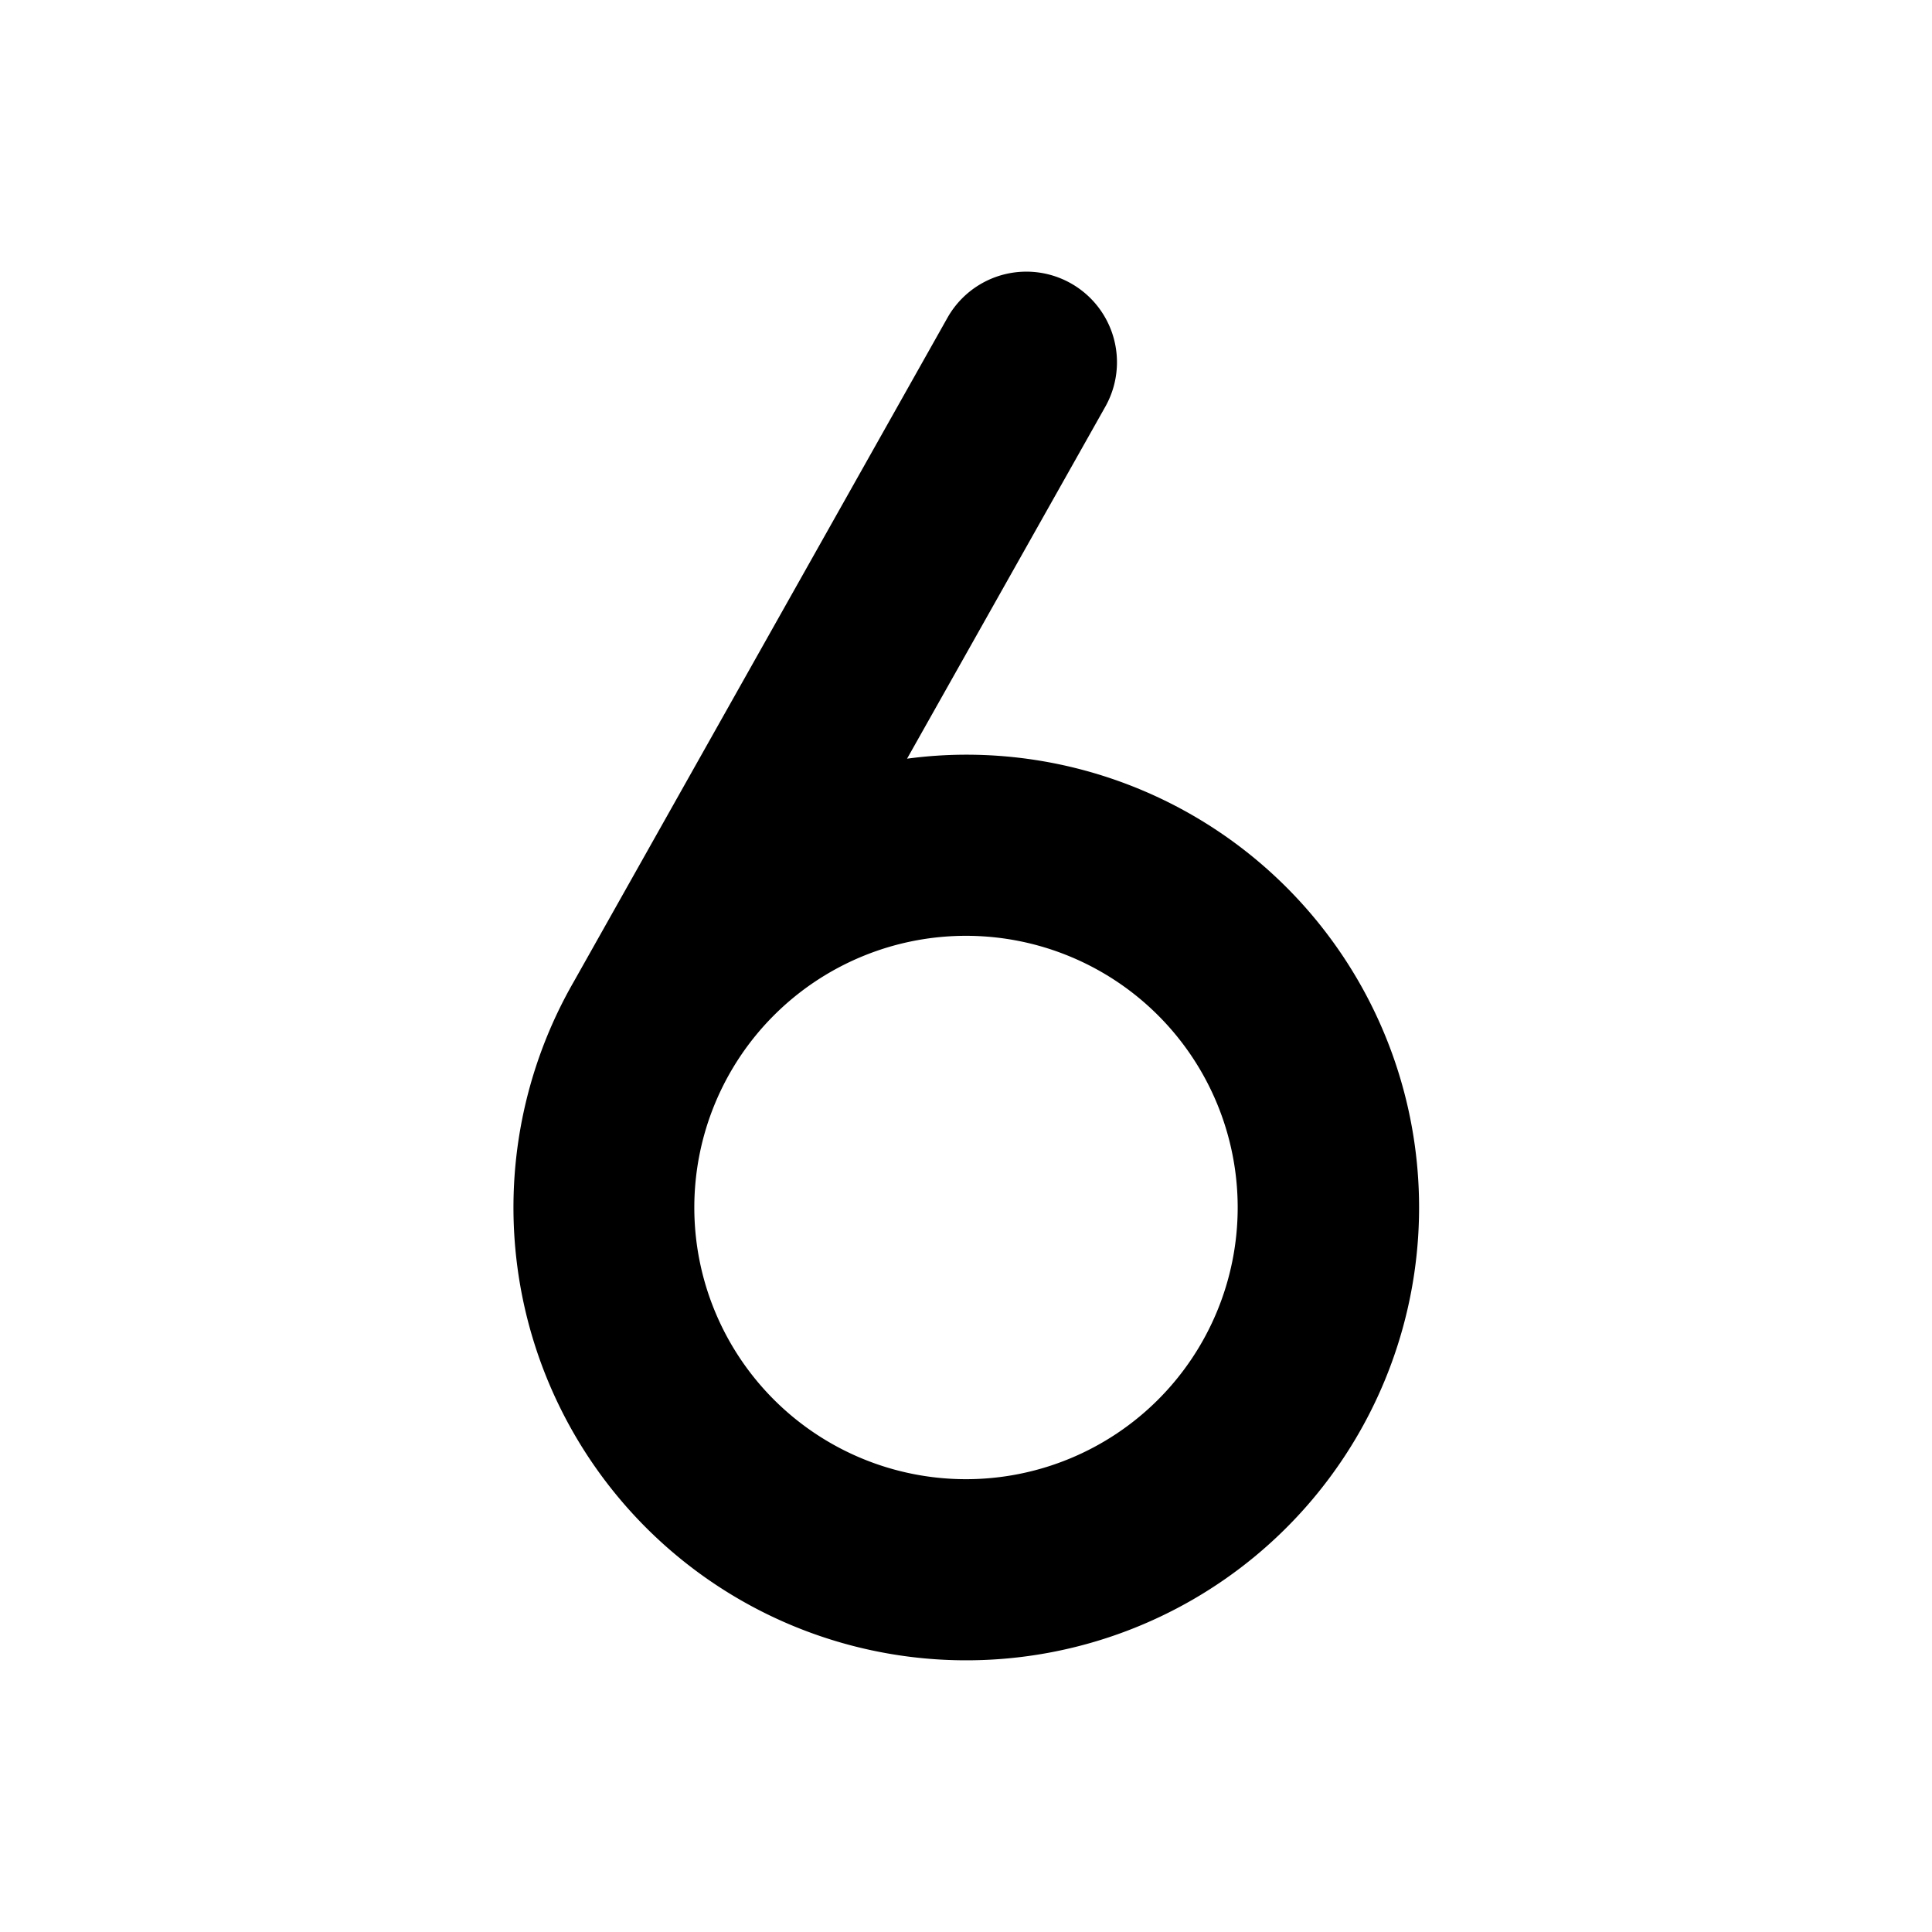
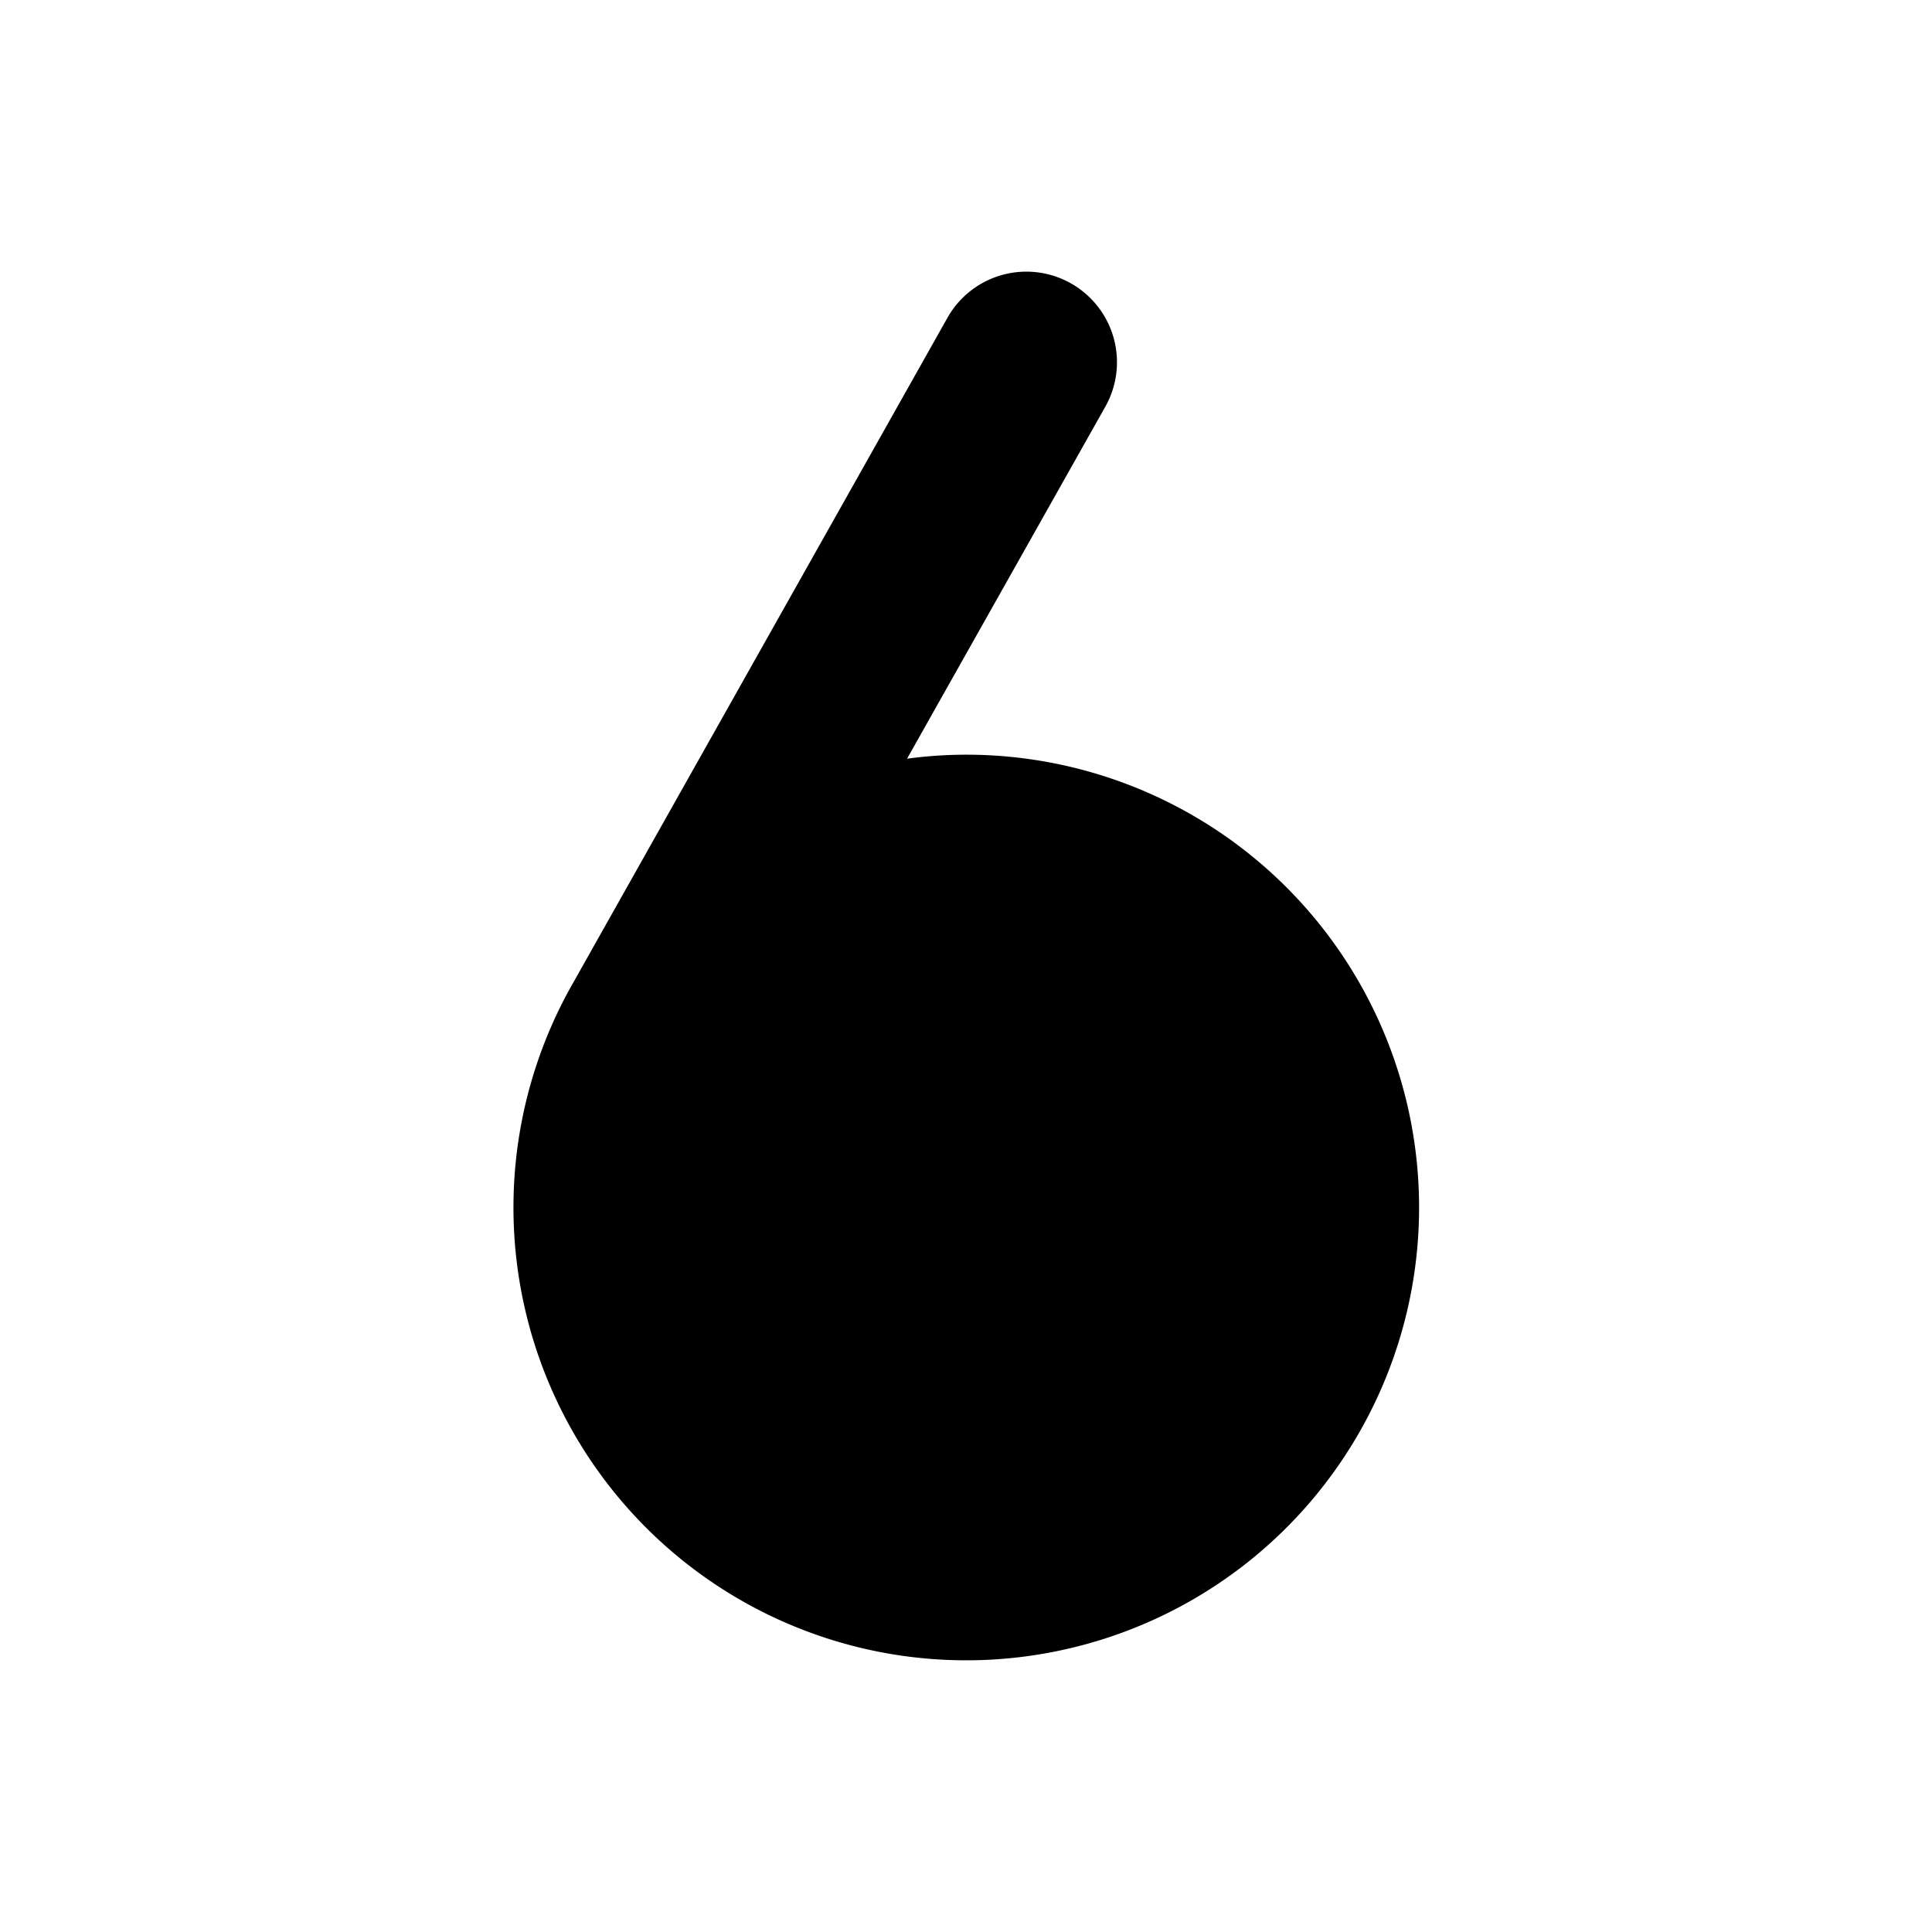
<svg xmlns="http://www.w3.org/2000/svg" viewBox="0 0 256 256" fill="currentColor">
-   <path d="M128,100a59.21,59.21,0,0,0-7.81.53l26.27-46.64a12,12,0,0,0-20.92-11.78L76,130.13A60,60,0,1,0,128,100Zm0,96a36,36,0,1,1,36-36A36,36,0,0,1,128,196Z" />
+   <path d="M128,100a59.21,59.21,0,0,0-7.81.53l26.27-46.64a12,12,0,0,0-20.92-11.78L76,130.13A60,60,0,1,0,128,100Zm0,96A36,36,0,0,1,128,196Z" />
</svg>